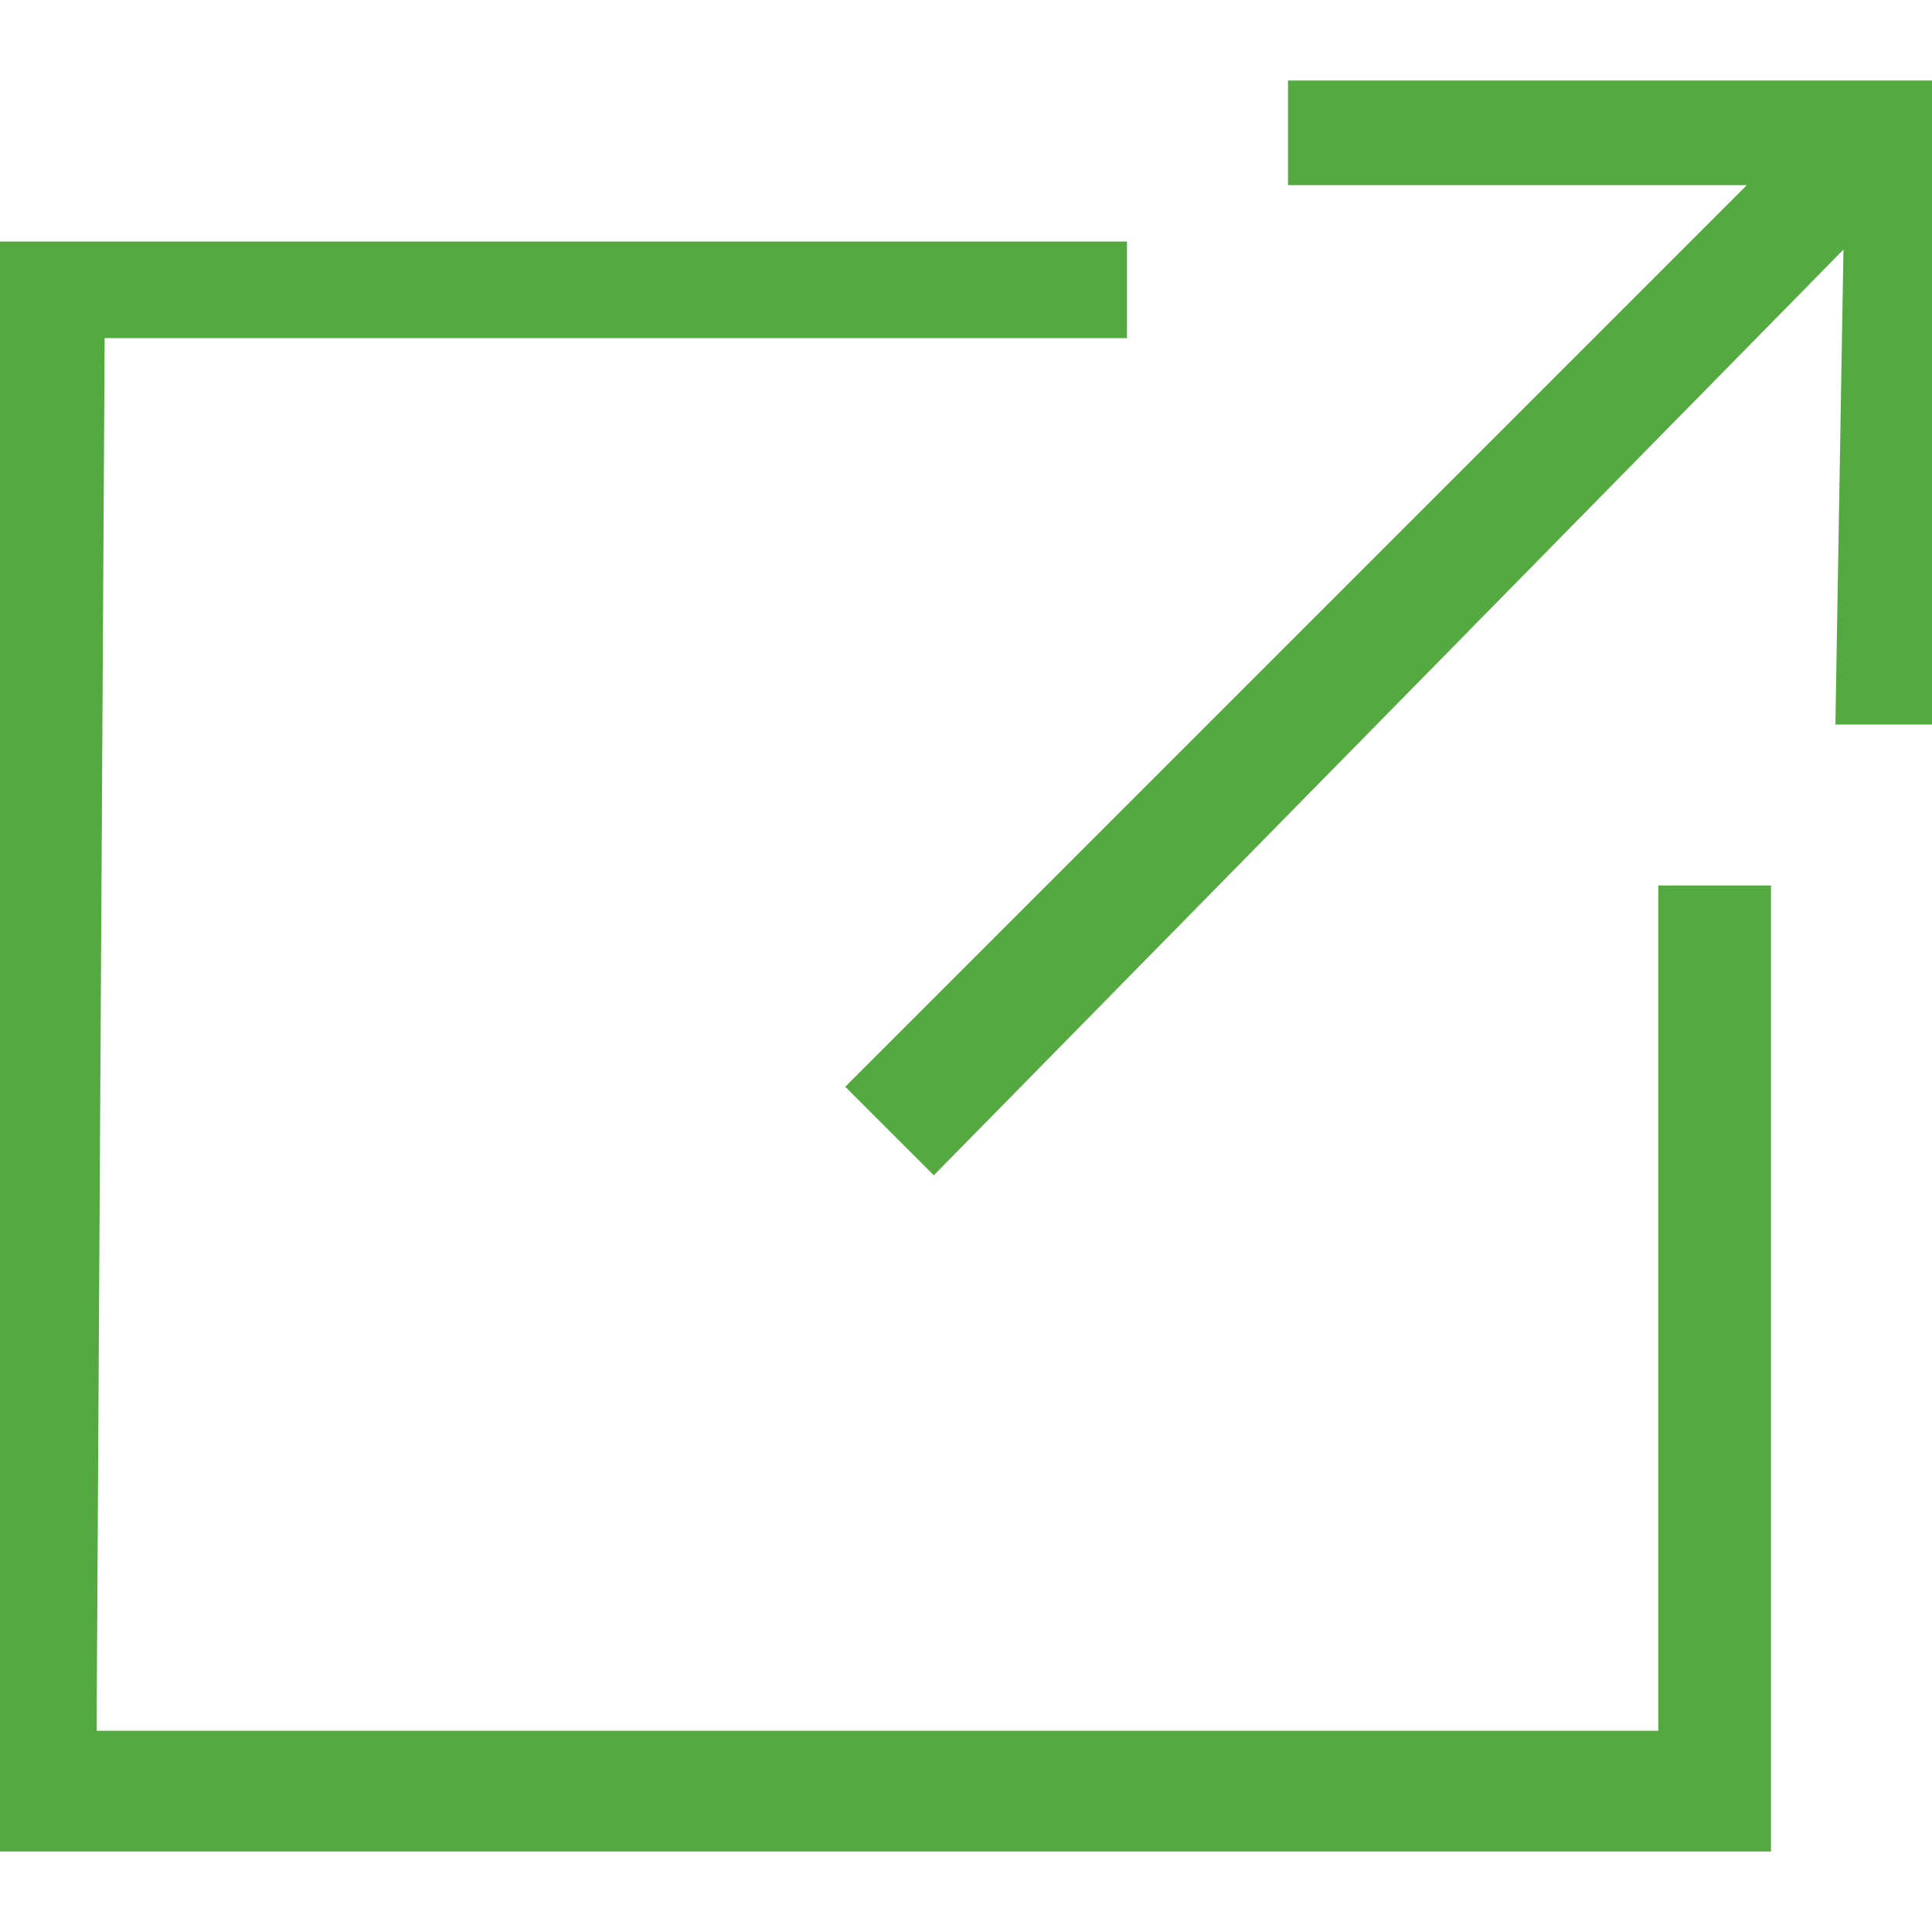
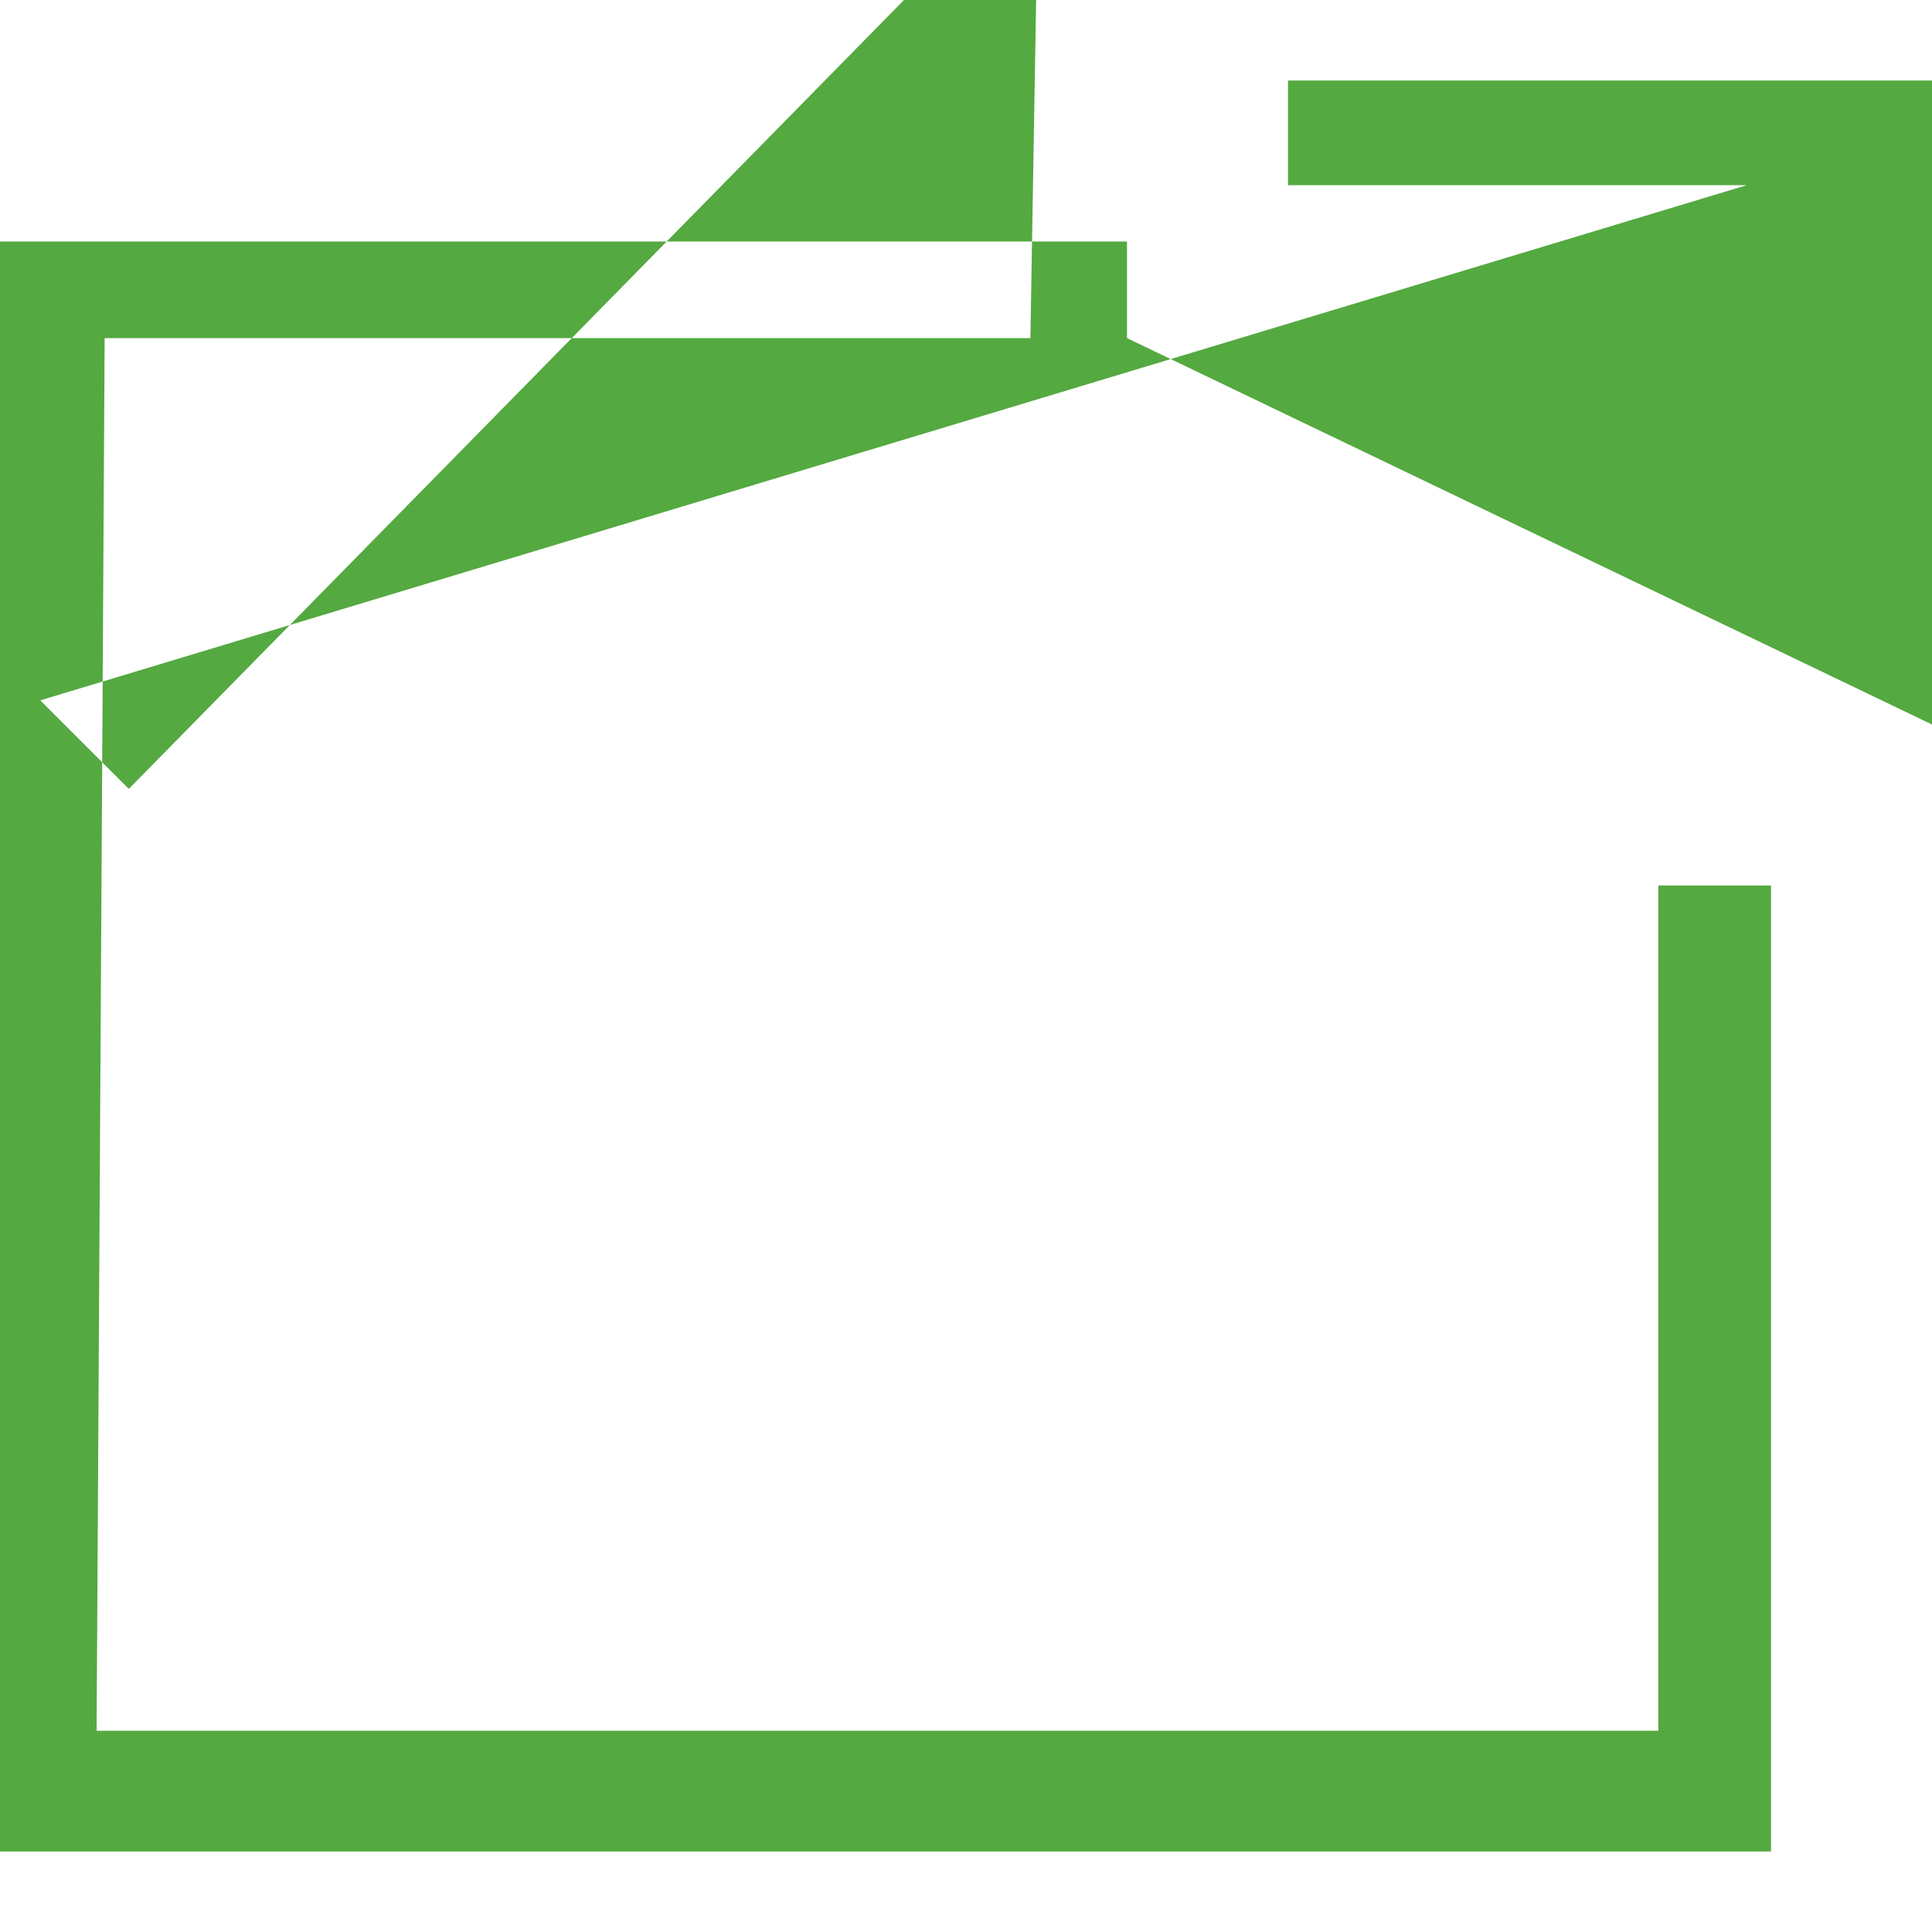
<svg xmlns="http://www.w3.org/2000/svg" version="1.1" id="レイヤー_1" x="0" y="0" viewBox="0 0 24 24" xml:space="preserve">
-   <path d="M14 4.2H1.3l-.1 17.3h19.4V11H22v12H0V3h14v1.2zM24 9h-1.2l.1-5.9-11.3 11.5-1.1-1.1L21.7 2.3H16V1h8v8z" fill-rule="evenodd" clip-rule="evenodd" fill="#54a940" />
+   <path d="M14 4.2H1.3l-.1 17.3h19.4V11H22v12H0V3h14v1.2zh-1.2l.1-5.9-11.3 11.5-1.1-1.1L21.7 2.3H16V1h8v8z" fill-rule="evenodd" clip-rule="evenodd" fill="#54a940" />
</svg>